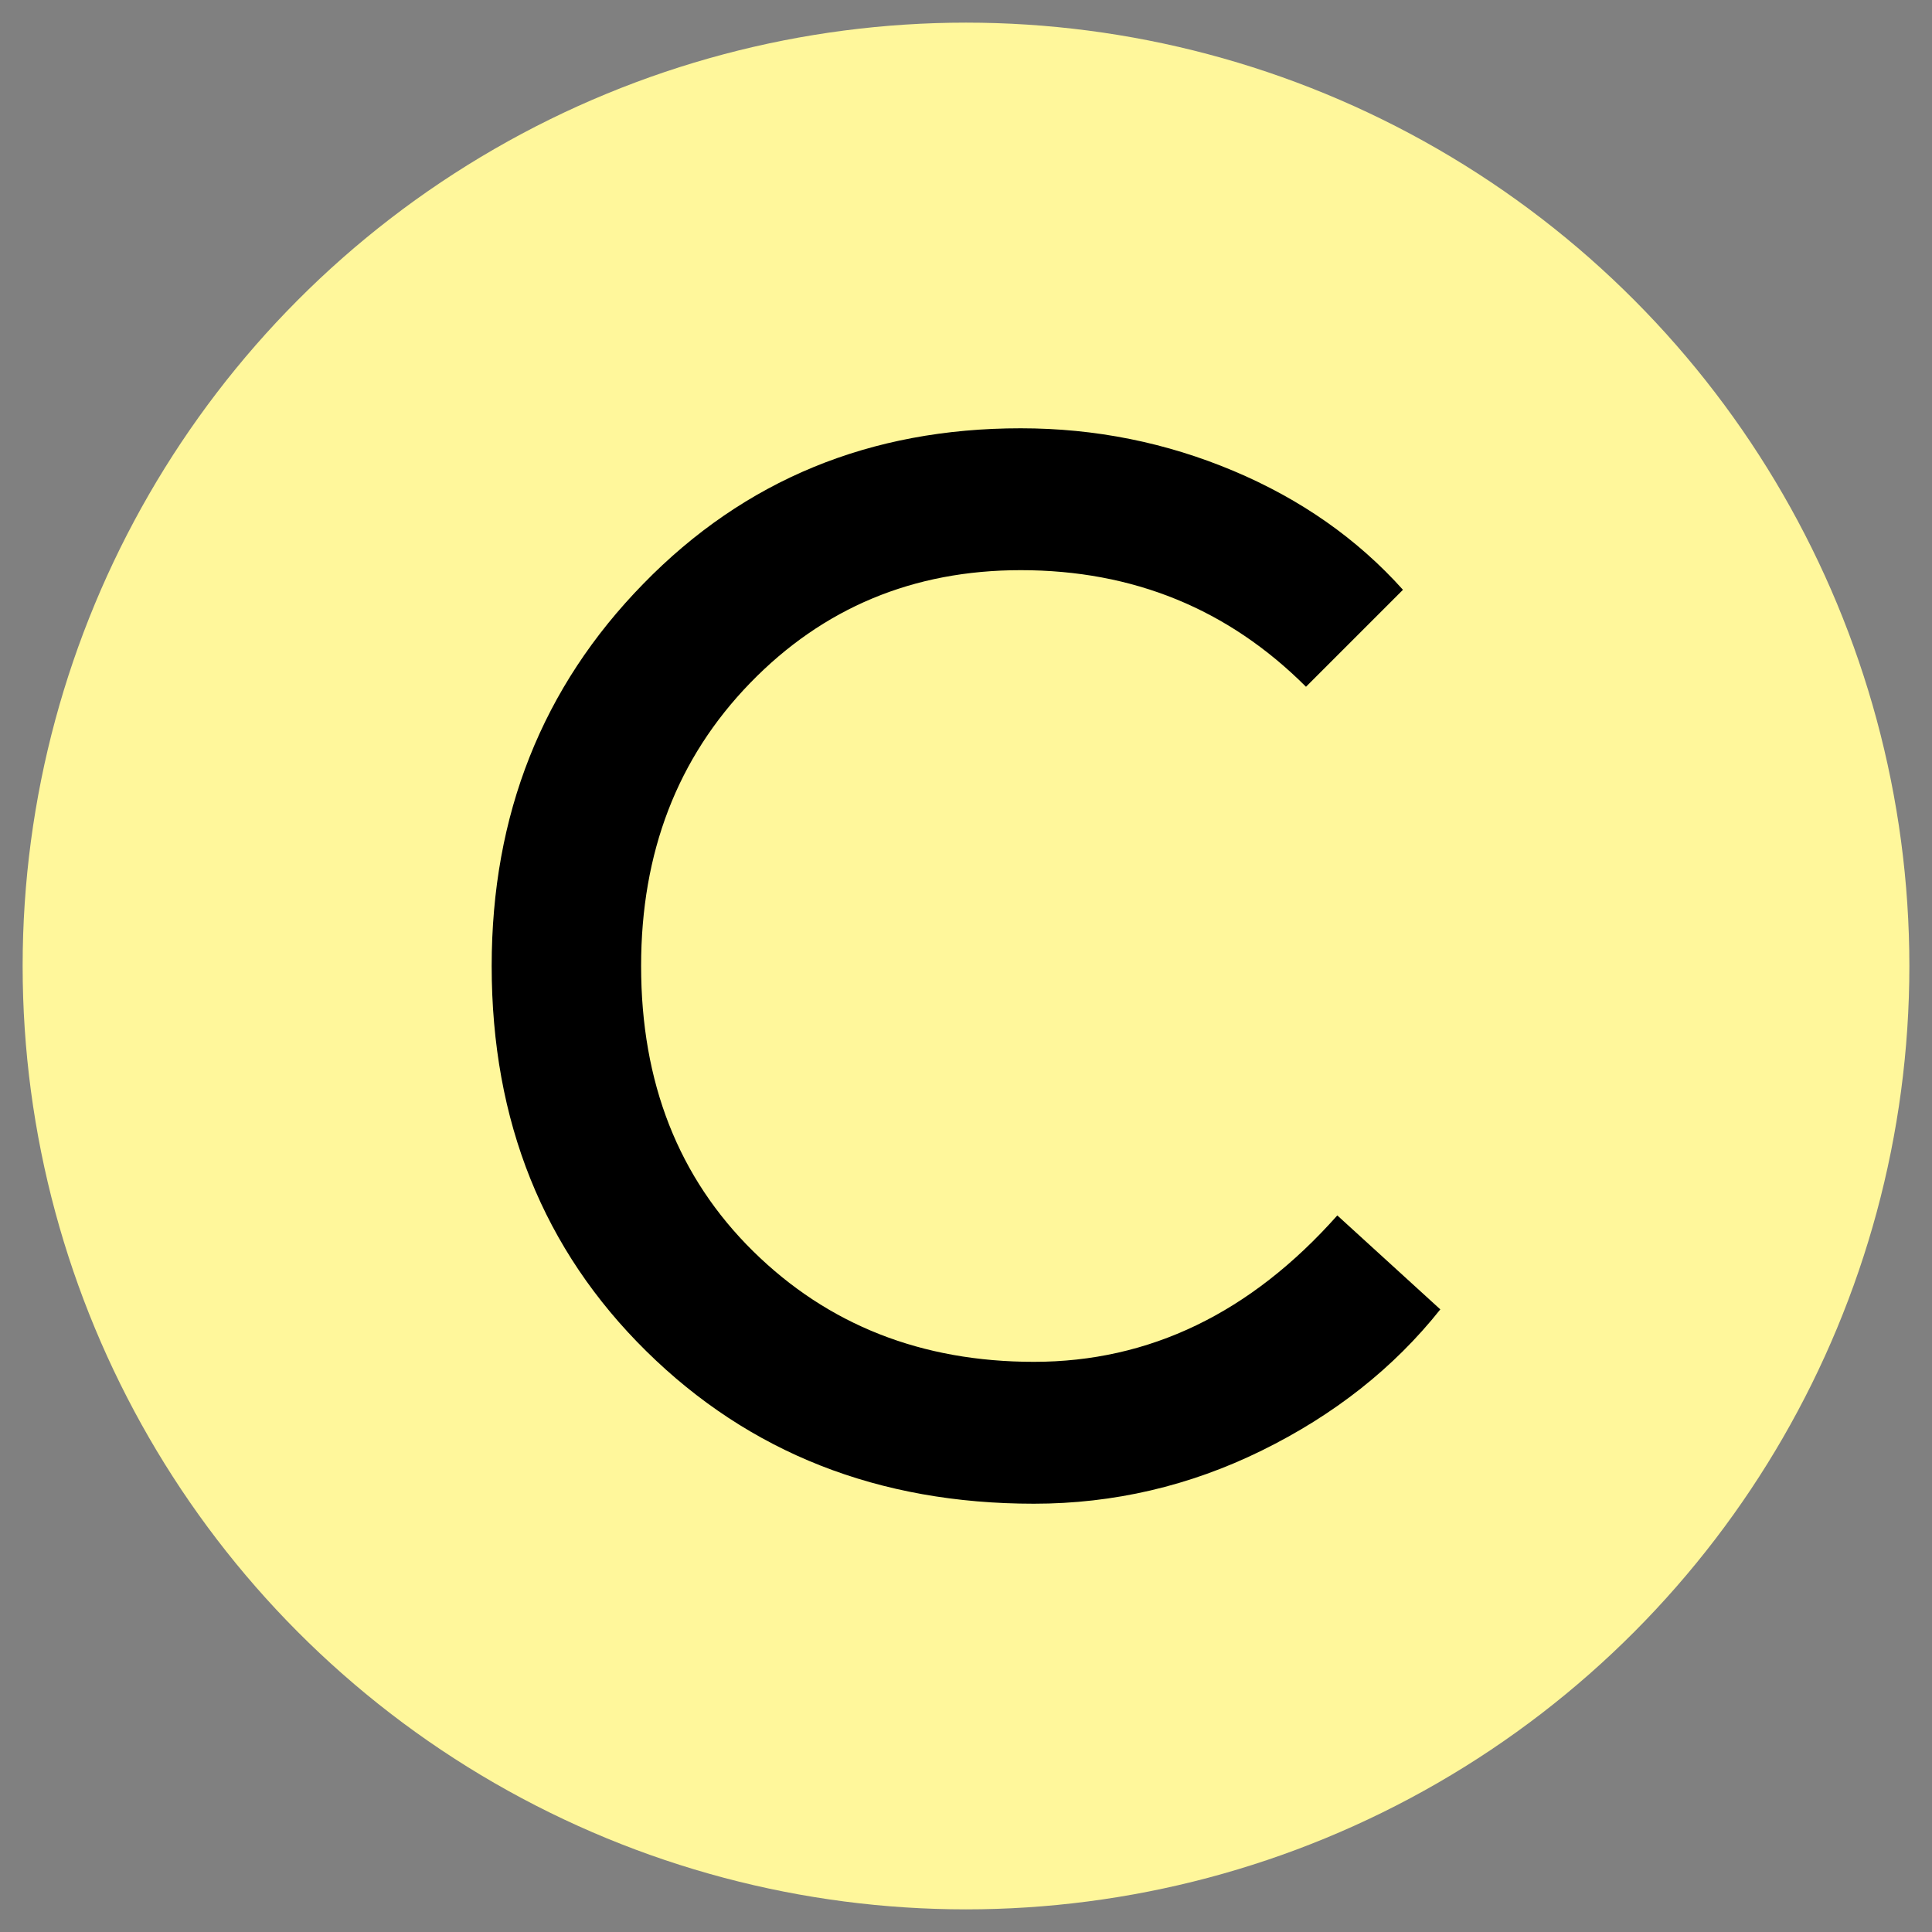
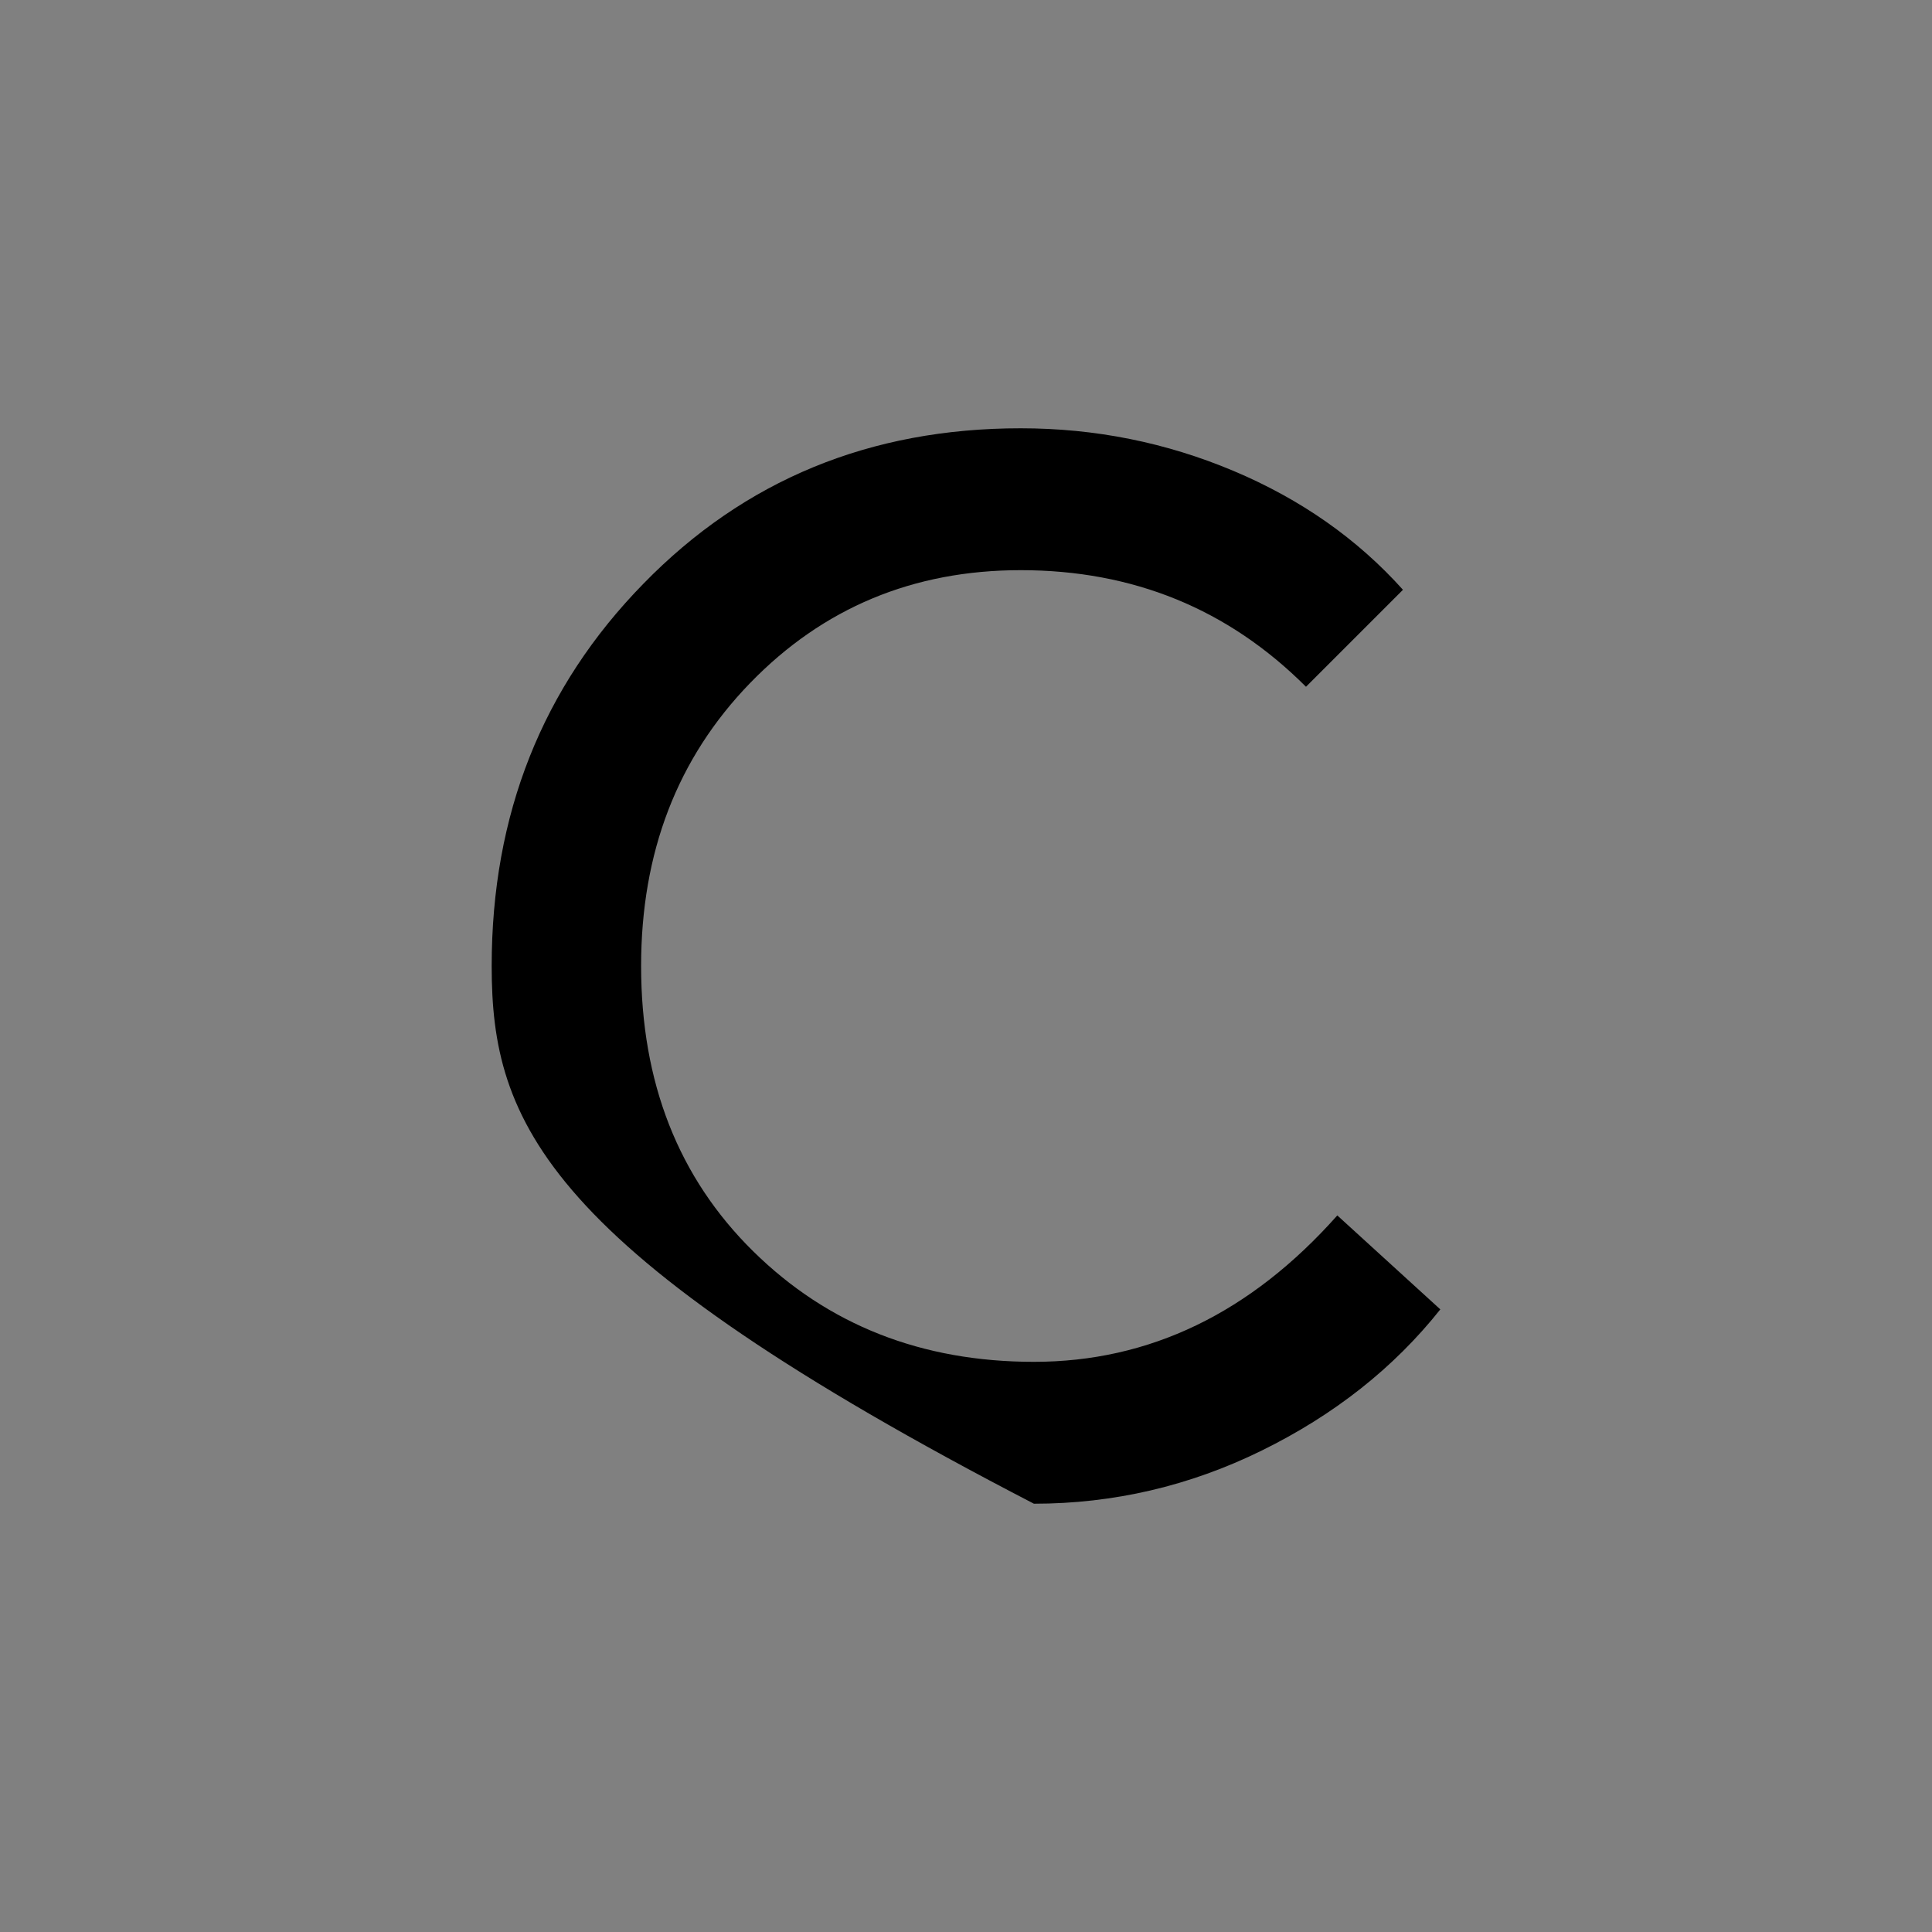
<svg xmlns="http://www.w3.org/2000/svg" id="Layer_1" x="0px" y="0px" viewBox="0 0 512 512" style="enable-background:new 0 0 512 512;" xml:space="preserve">
  <rect x="0" y="0" width="512" height="512" fill="#808080" stroke="none" />
  <style type="text/css">	.st0{fill:#FFF79B;}</style>
  <g>
-     <circle class="st0" cx="256" cy="256" r="250" />
-   </g>
+     </g>
  <g>
-     <path d="M130.3,256c0-40.1,13.4-73.9,40.2-101.3c26.8-27.5,60.1-41.2,100-41.2c19.8,0,38.6,3.8,56.4,11.3  c17.8,7.5,32.8,18,44.9,31.5L346.1,182c-20.6-20.6-45.8-30.9-75.6-30.9c-28.5,0-52.4,10-71.7,29.9c-19.3,19.9-28.9,44.9-28.9,75  c0,30.9,9.9,56.1,29.7,75.6c19.8,19.5,44.6,29.3,74.4,29.3c30.6,0,57.4-12.9,80.4-38.8l27.3,24.9c-12.4,15.6-28.2,28-47.3,37.4  c-19.1,9.4-39.3,14.1-60.4,14.1c-41.2,0-75.4-13.5-102.7-40.4C144,331.2,130.3,297.2,130.3,256z" />
+     <path d="M130.3,256c0-40.1,13.4-73.9,40.2-101.3c26.8-27.5,60.1-41.2,100-41.2c19.8,0,38.6,3.8,56.4,11.3  c17.8,7.5,32.8,18,44.9,31.5L346.1,182c-20.6-20.6-45.8-30.9-75.6-30.9c-28.5,0-52.4,10-71.7,29.9c-19.3,19.9-28.9,44.9-28.9,75  c0,30.9,9.9,56.1,29.7,75.6c19.8,19.5,44.6,29.3,74.4,29.3c30.6,0,57.4-12.9,80.4-38.8l27.3,24.9c-12.4,15.6-28.2,28-47.3,37.4  c-19.1,9.4-39.3,14.1-60.4,14.1C144,331.2,130.3,297.2,130.3,256z" />
  </g>
</svg>